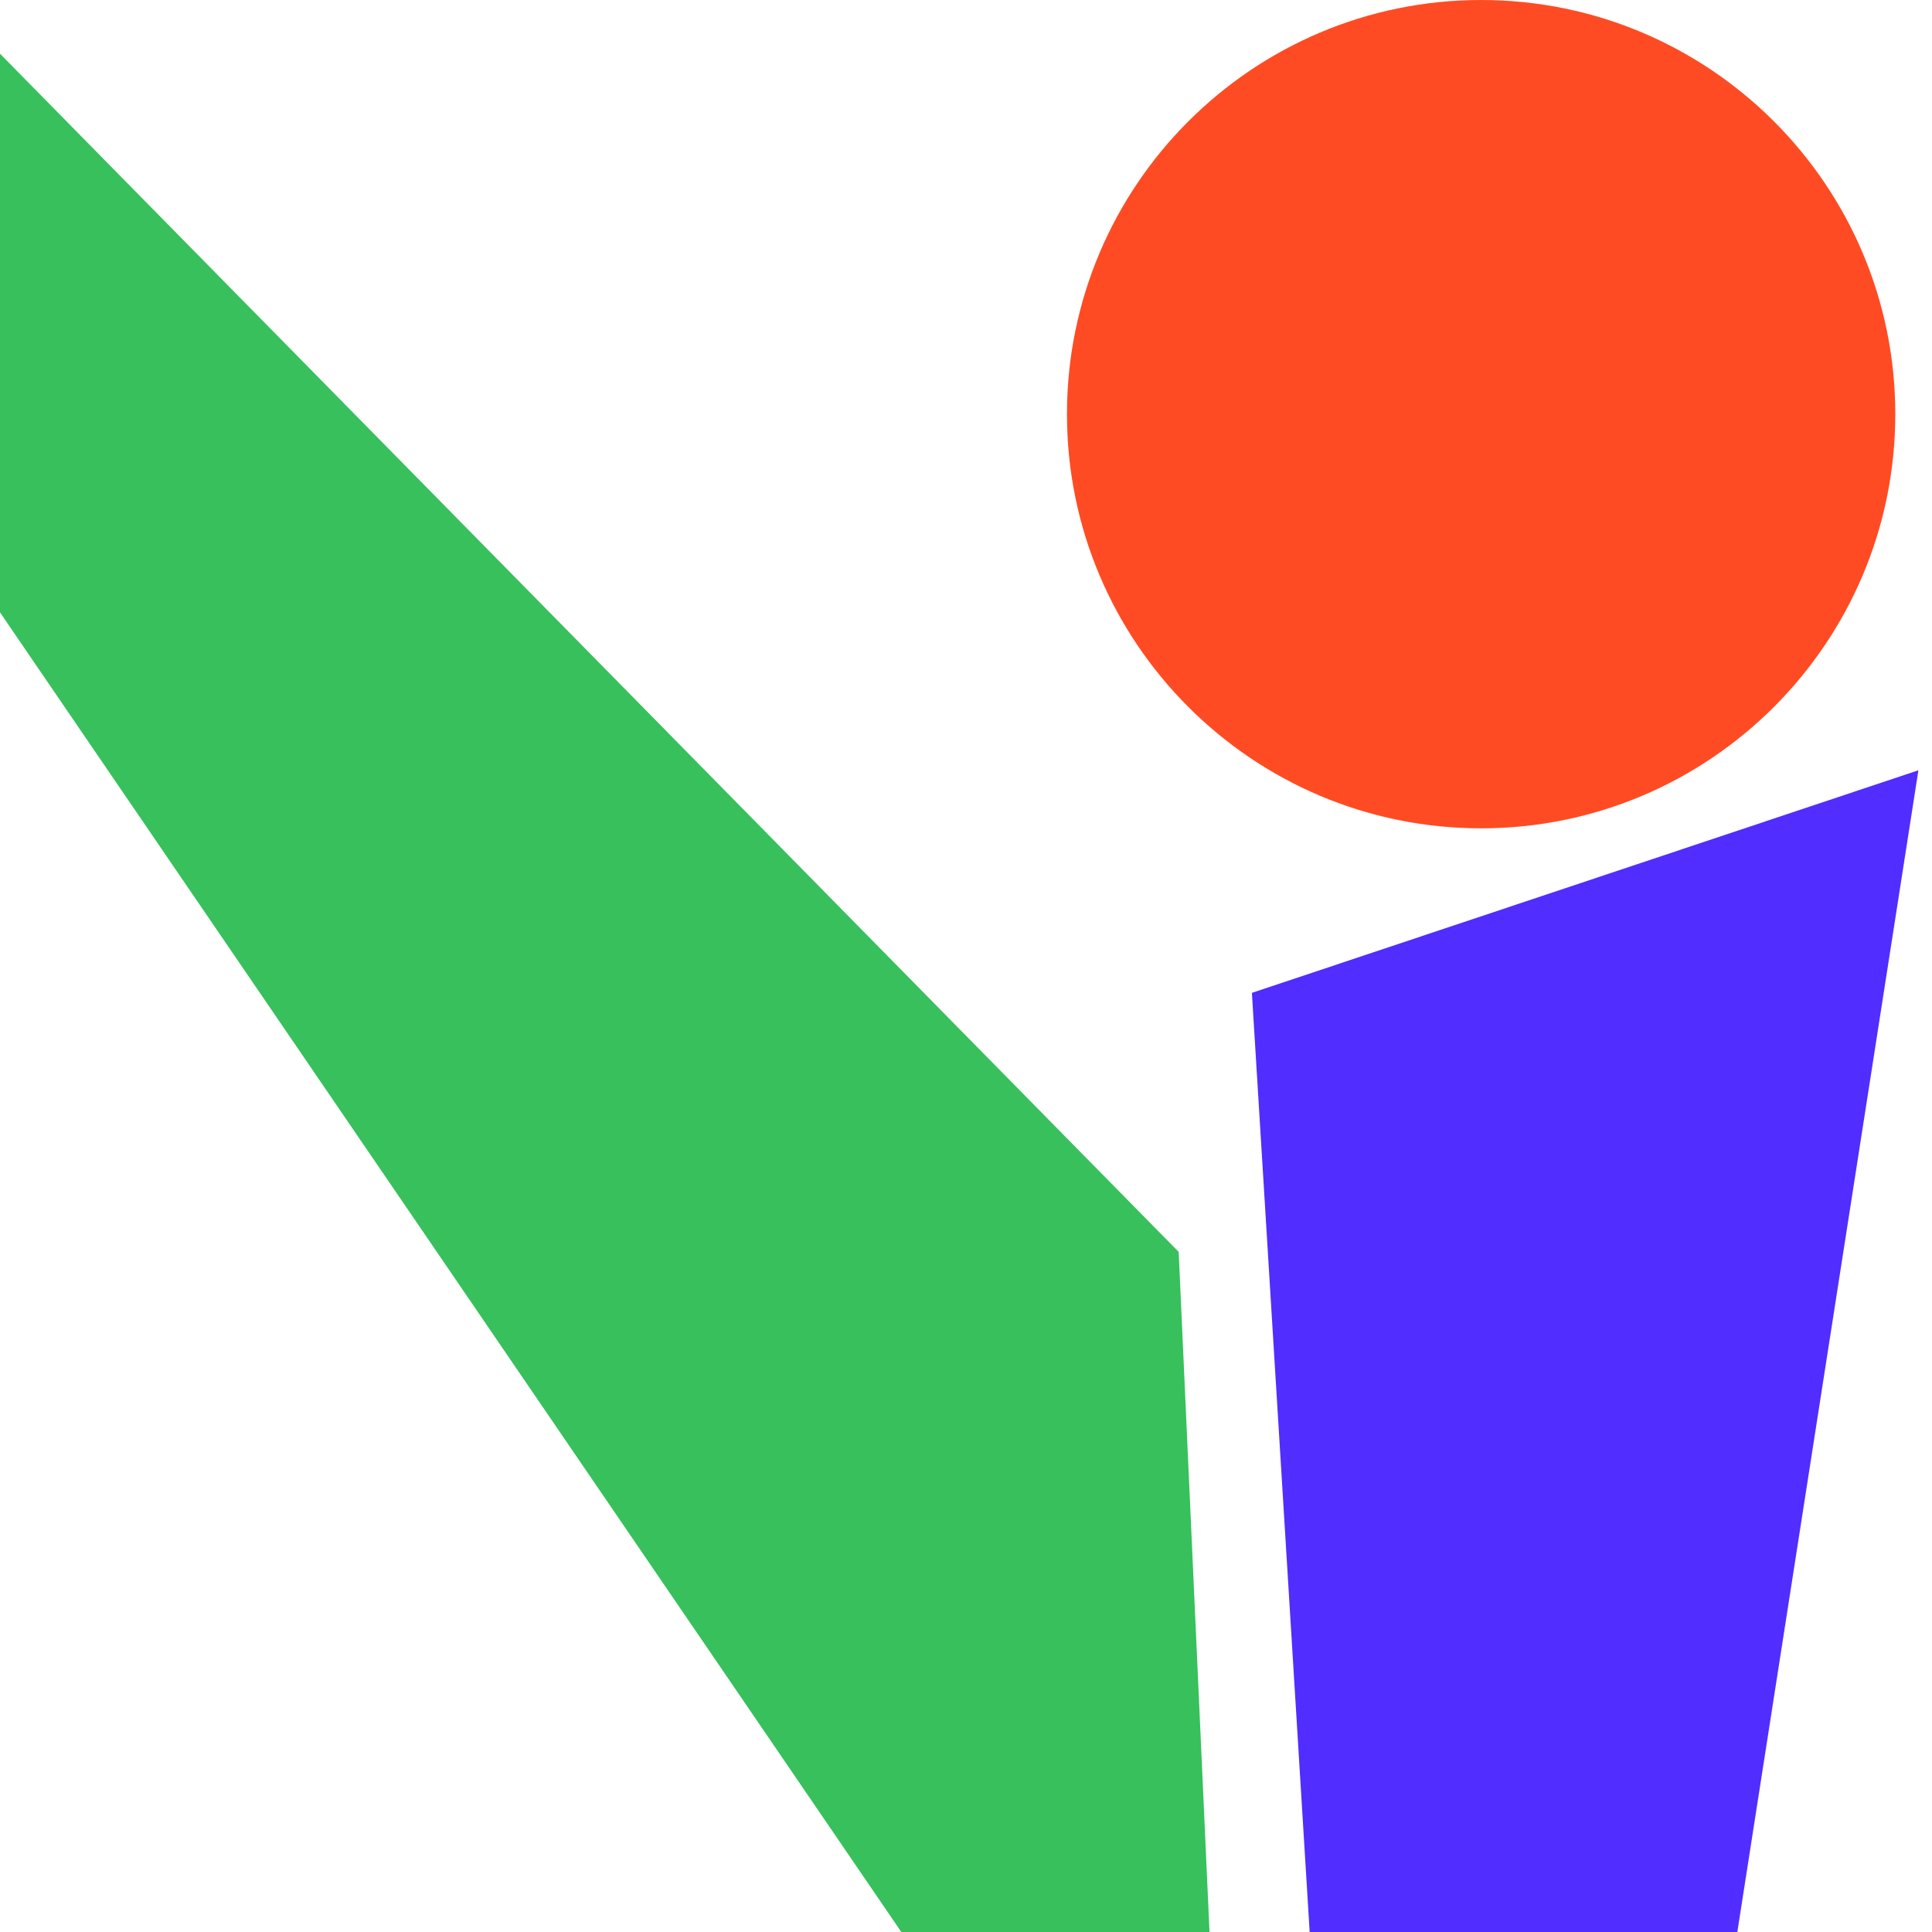
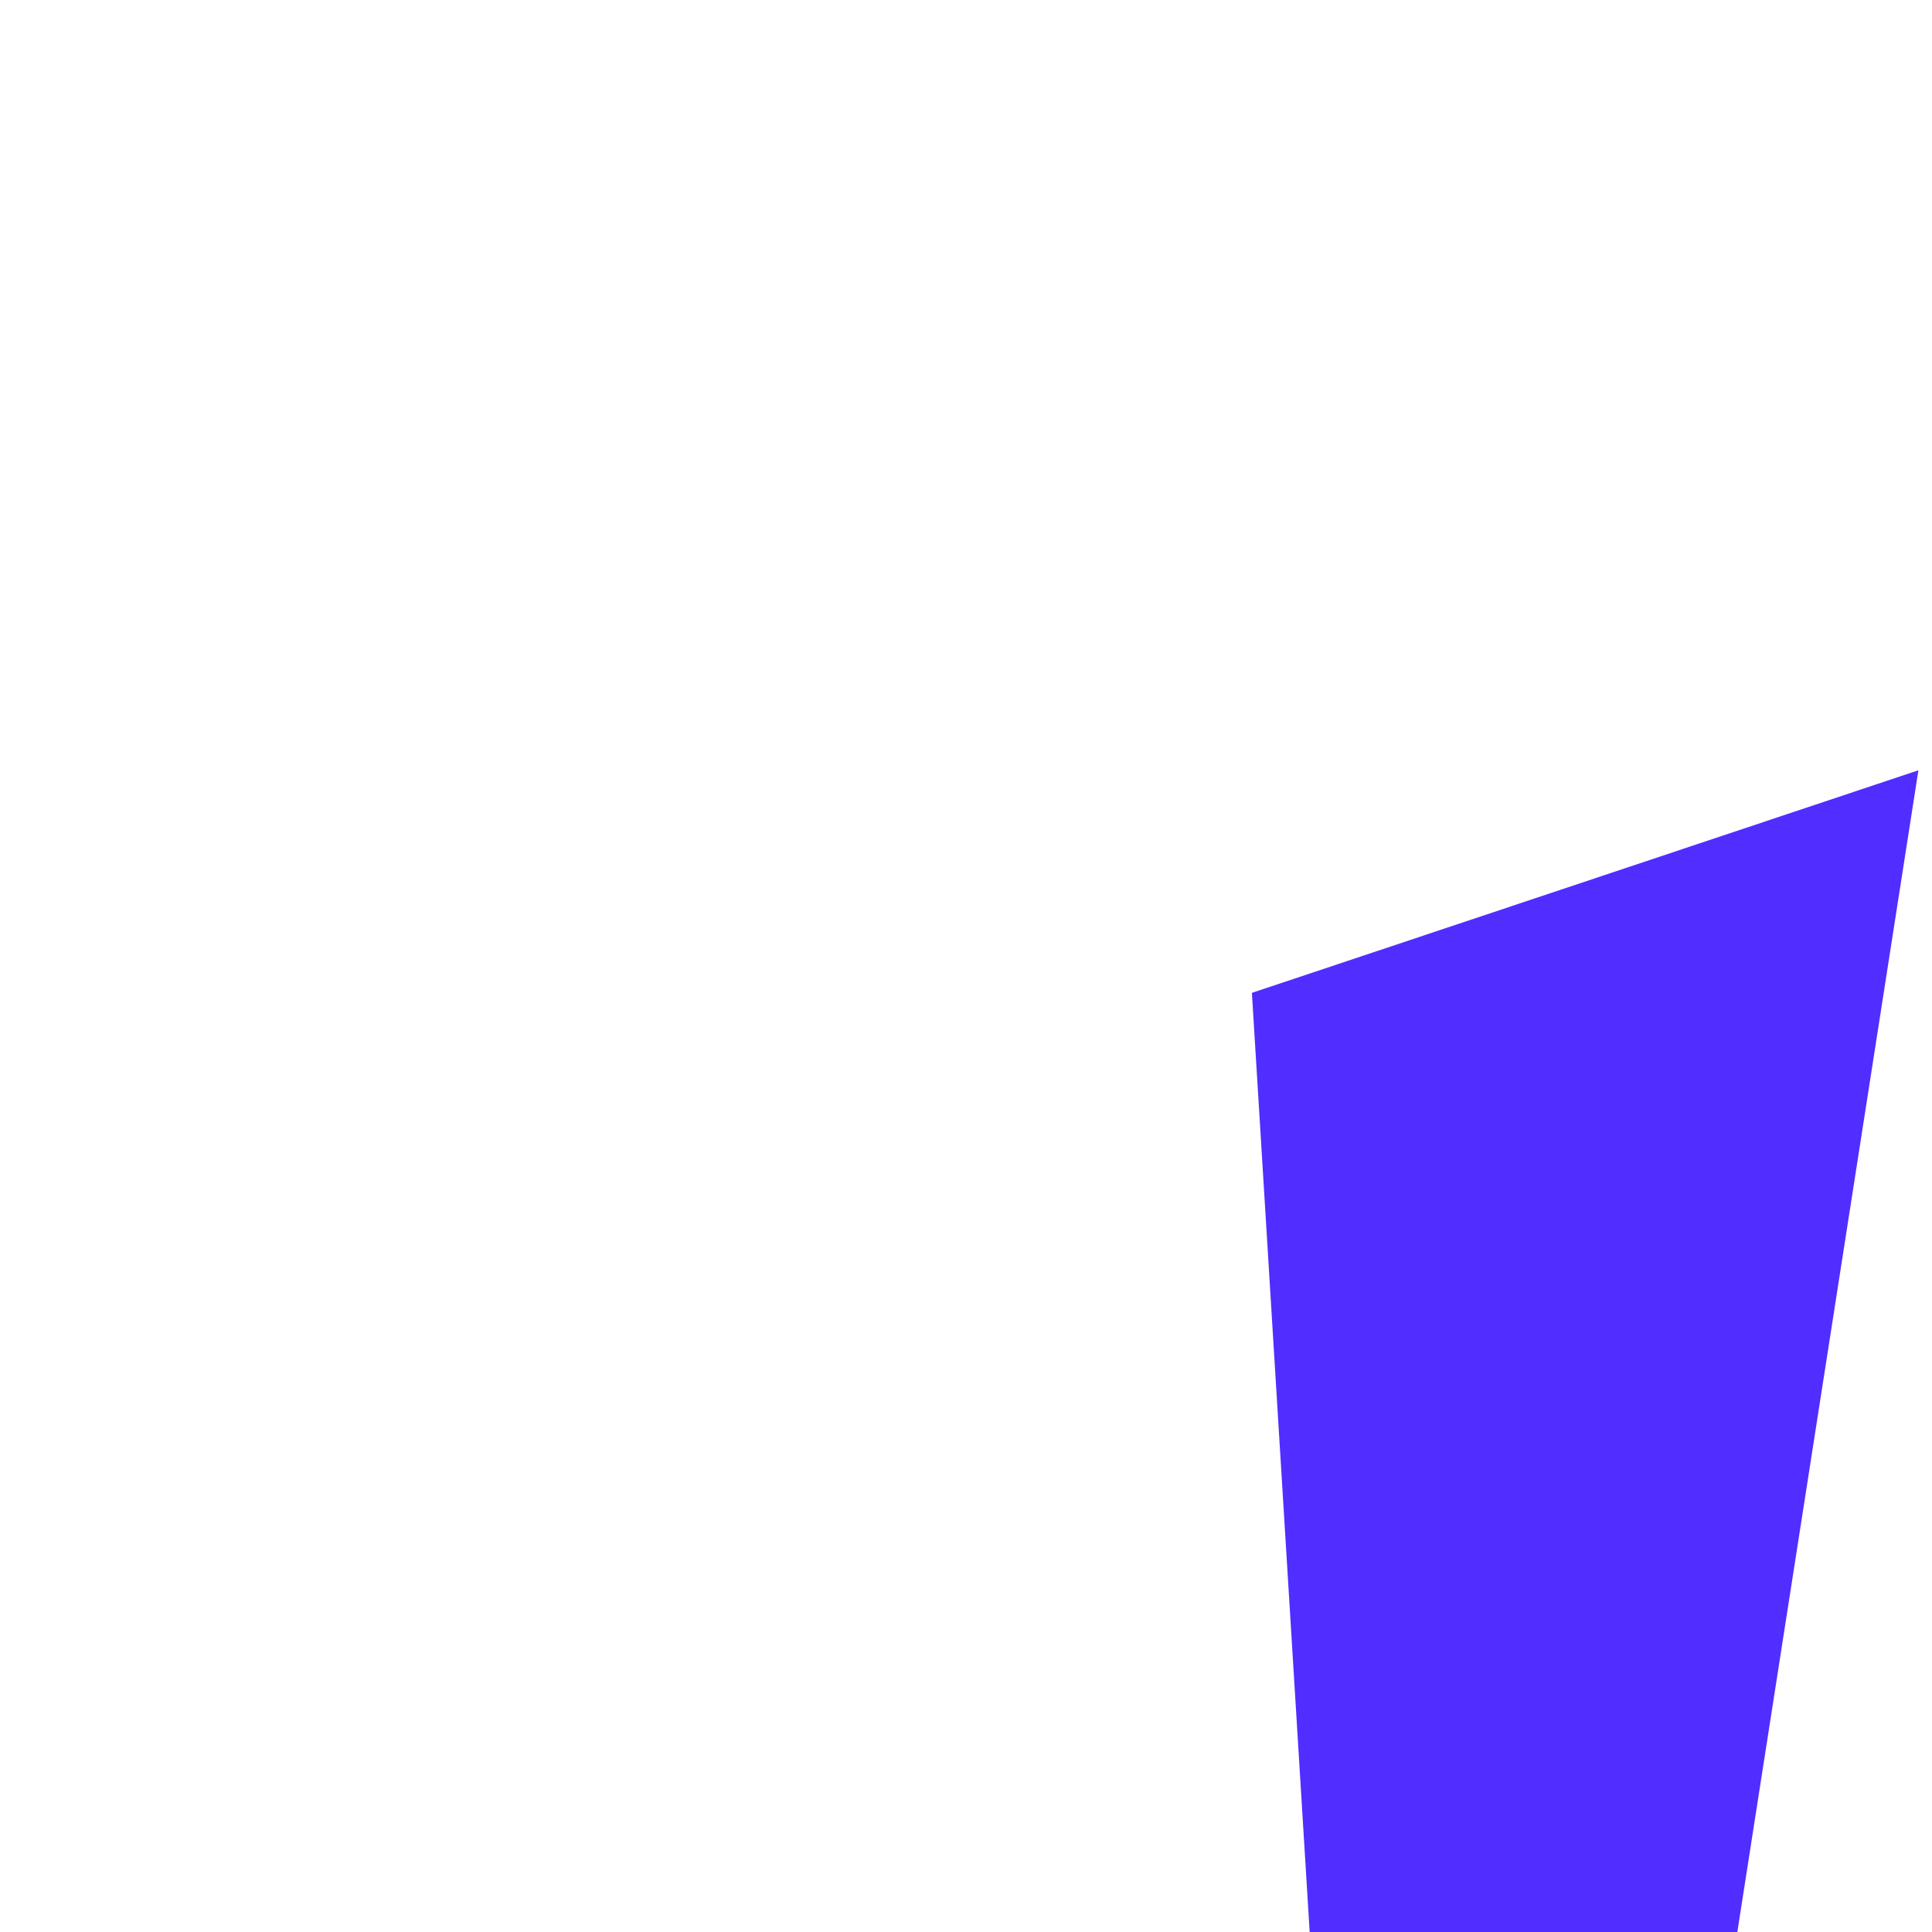
<svg xmlns="http://www.w3.org/2000/svg" version="1.2" baseProfile="tiny-ps" id="Layer_1" viewBox="0 0 500 500" xml:space="preserve">
  <title>Vilhe</title>
  <g>
-     <path fill="#37c05c" d="M0 13.9L305.04 323.99L313.02 500L233.26 500L0 158.48L0 13.9Z" />
    <path fill="#512dff" d="M496.48 199.35L449.62 500L338.94 500L323.99 256.95L496.48 199.35Z" />
-     <path fill="#ff4b23" d="M490.5 107.18C490.5 166.34 442.47 214.37 383.31 214.37C324.16 214.37 276.13 166.34 276.13 107.18C276.13 48.03 324.16 0 383.31 0C442.47 0 490.5 48.03 490.5 107.18Z" />
  </g>
</svg>